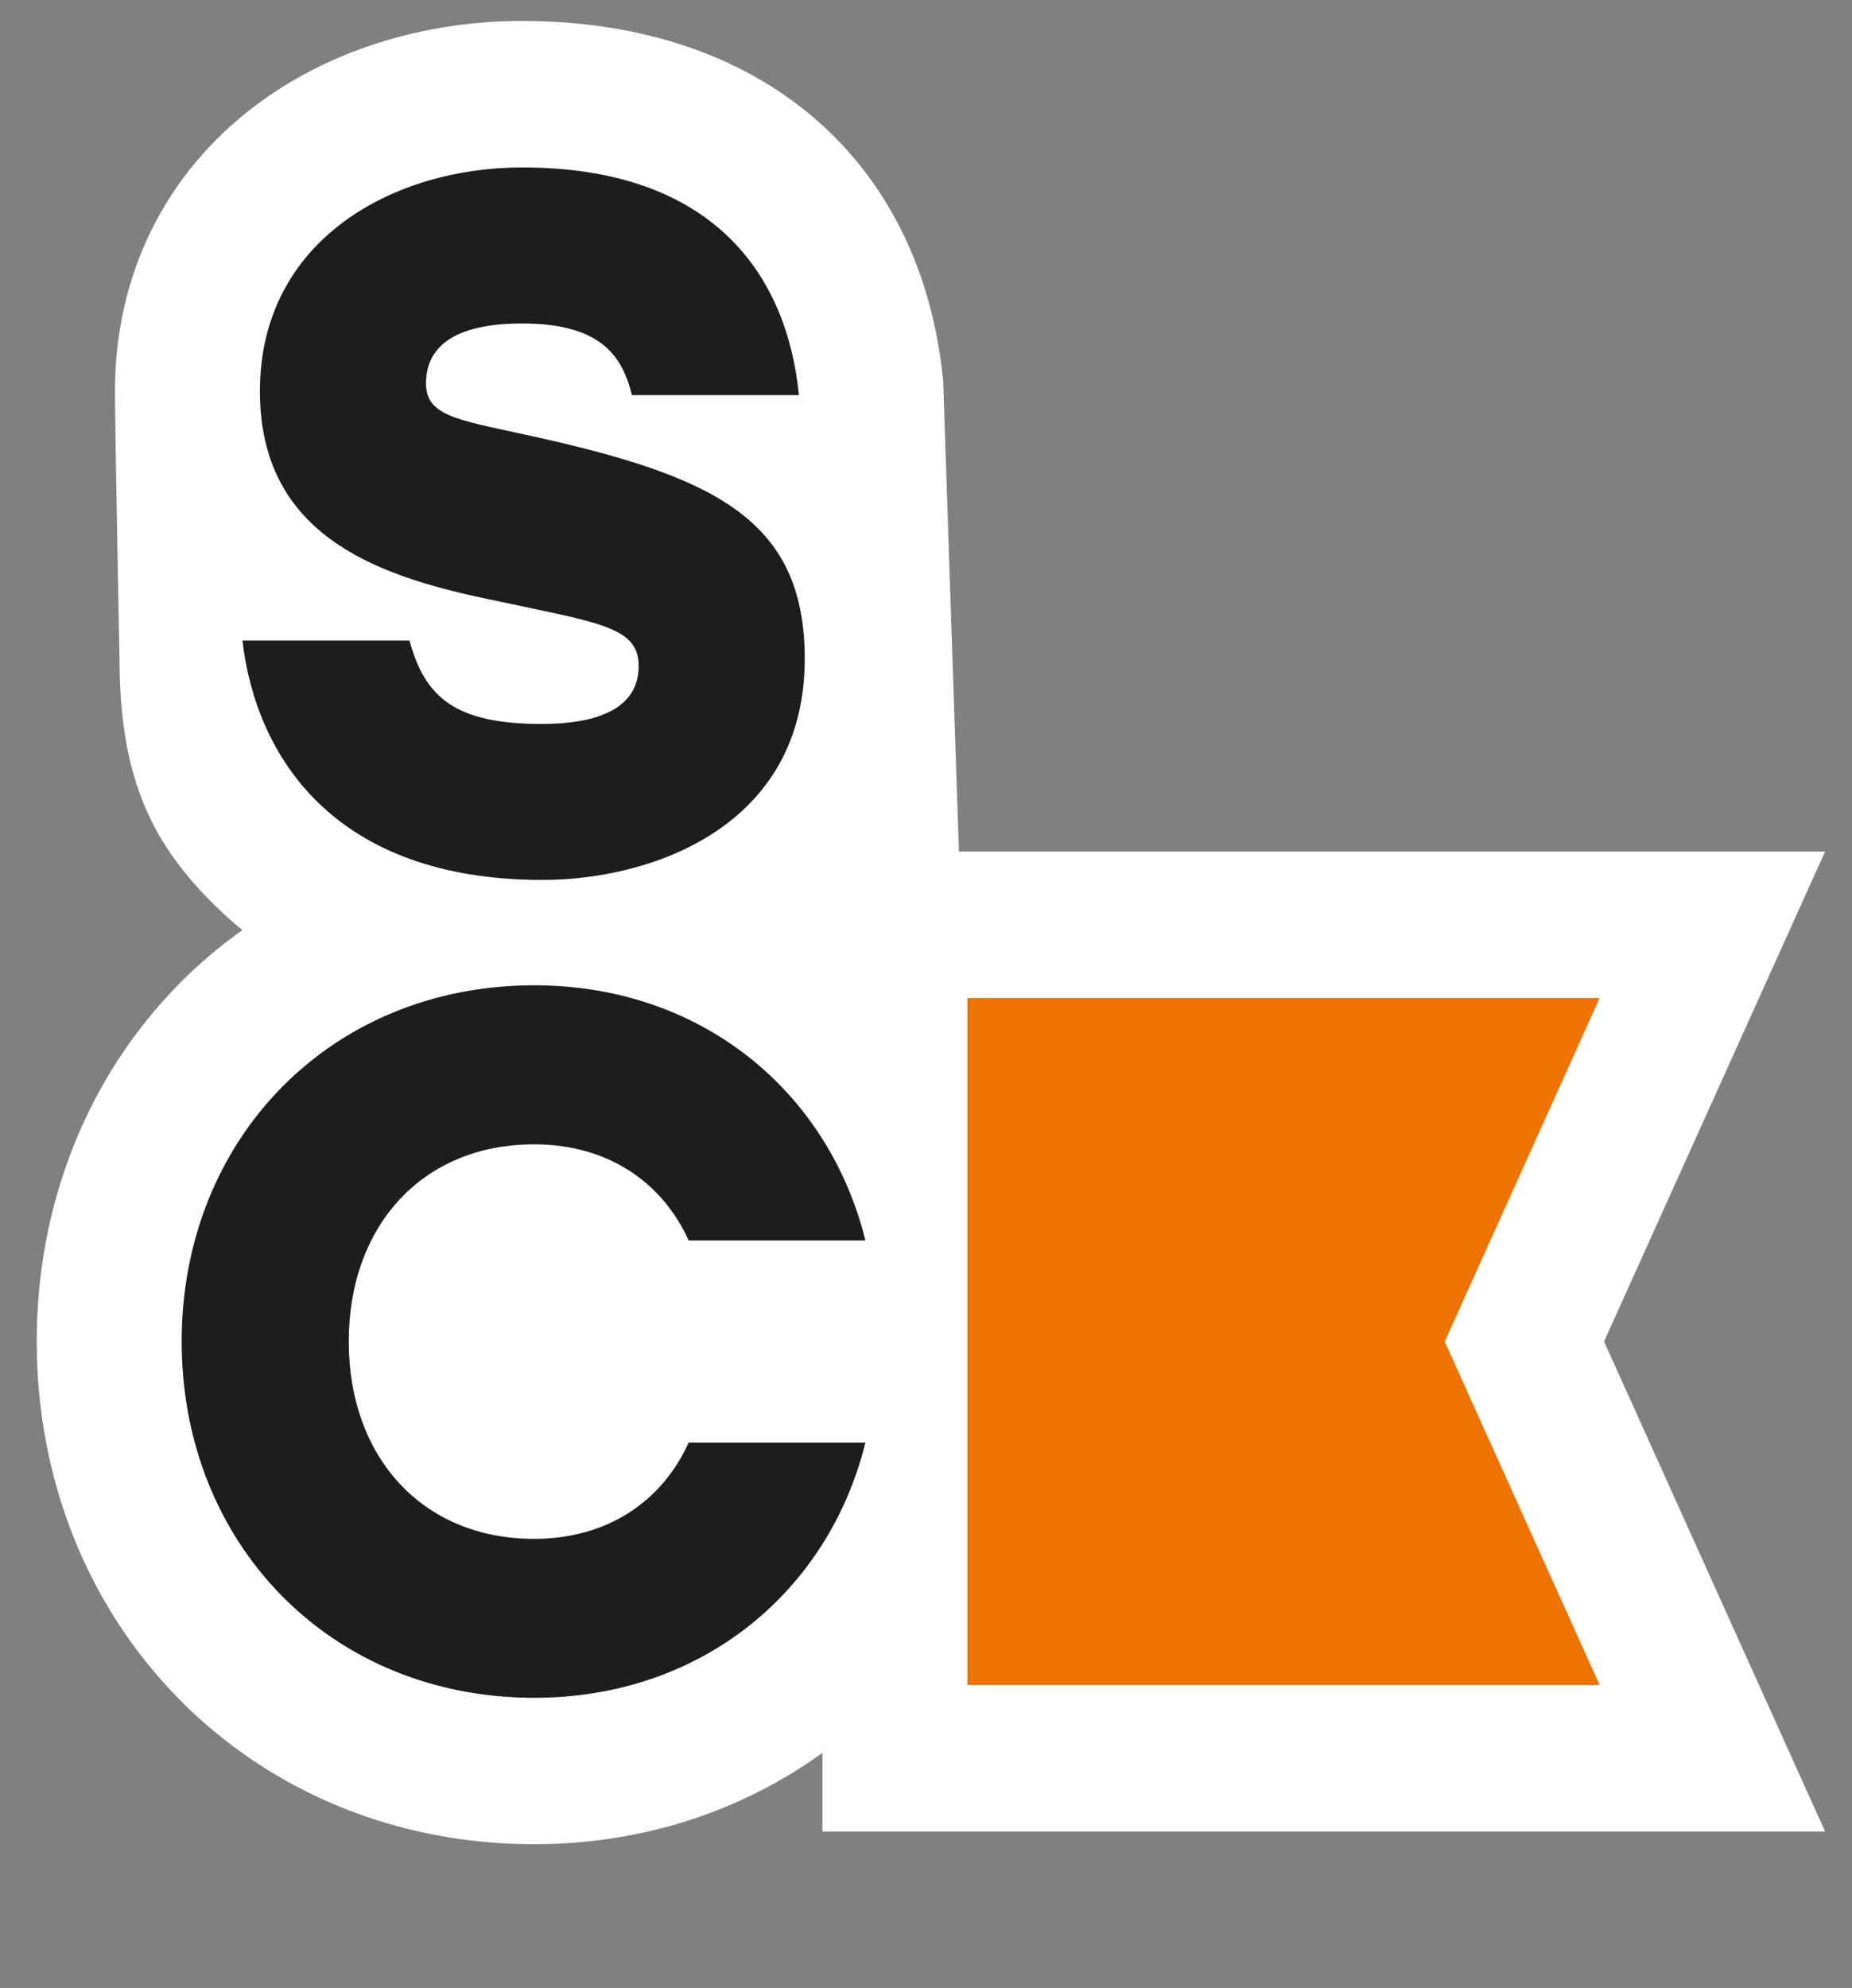
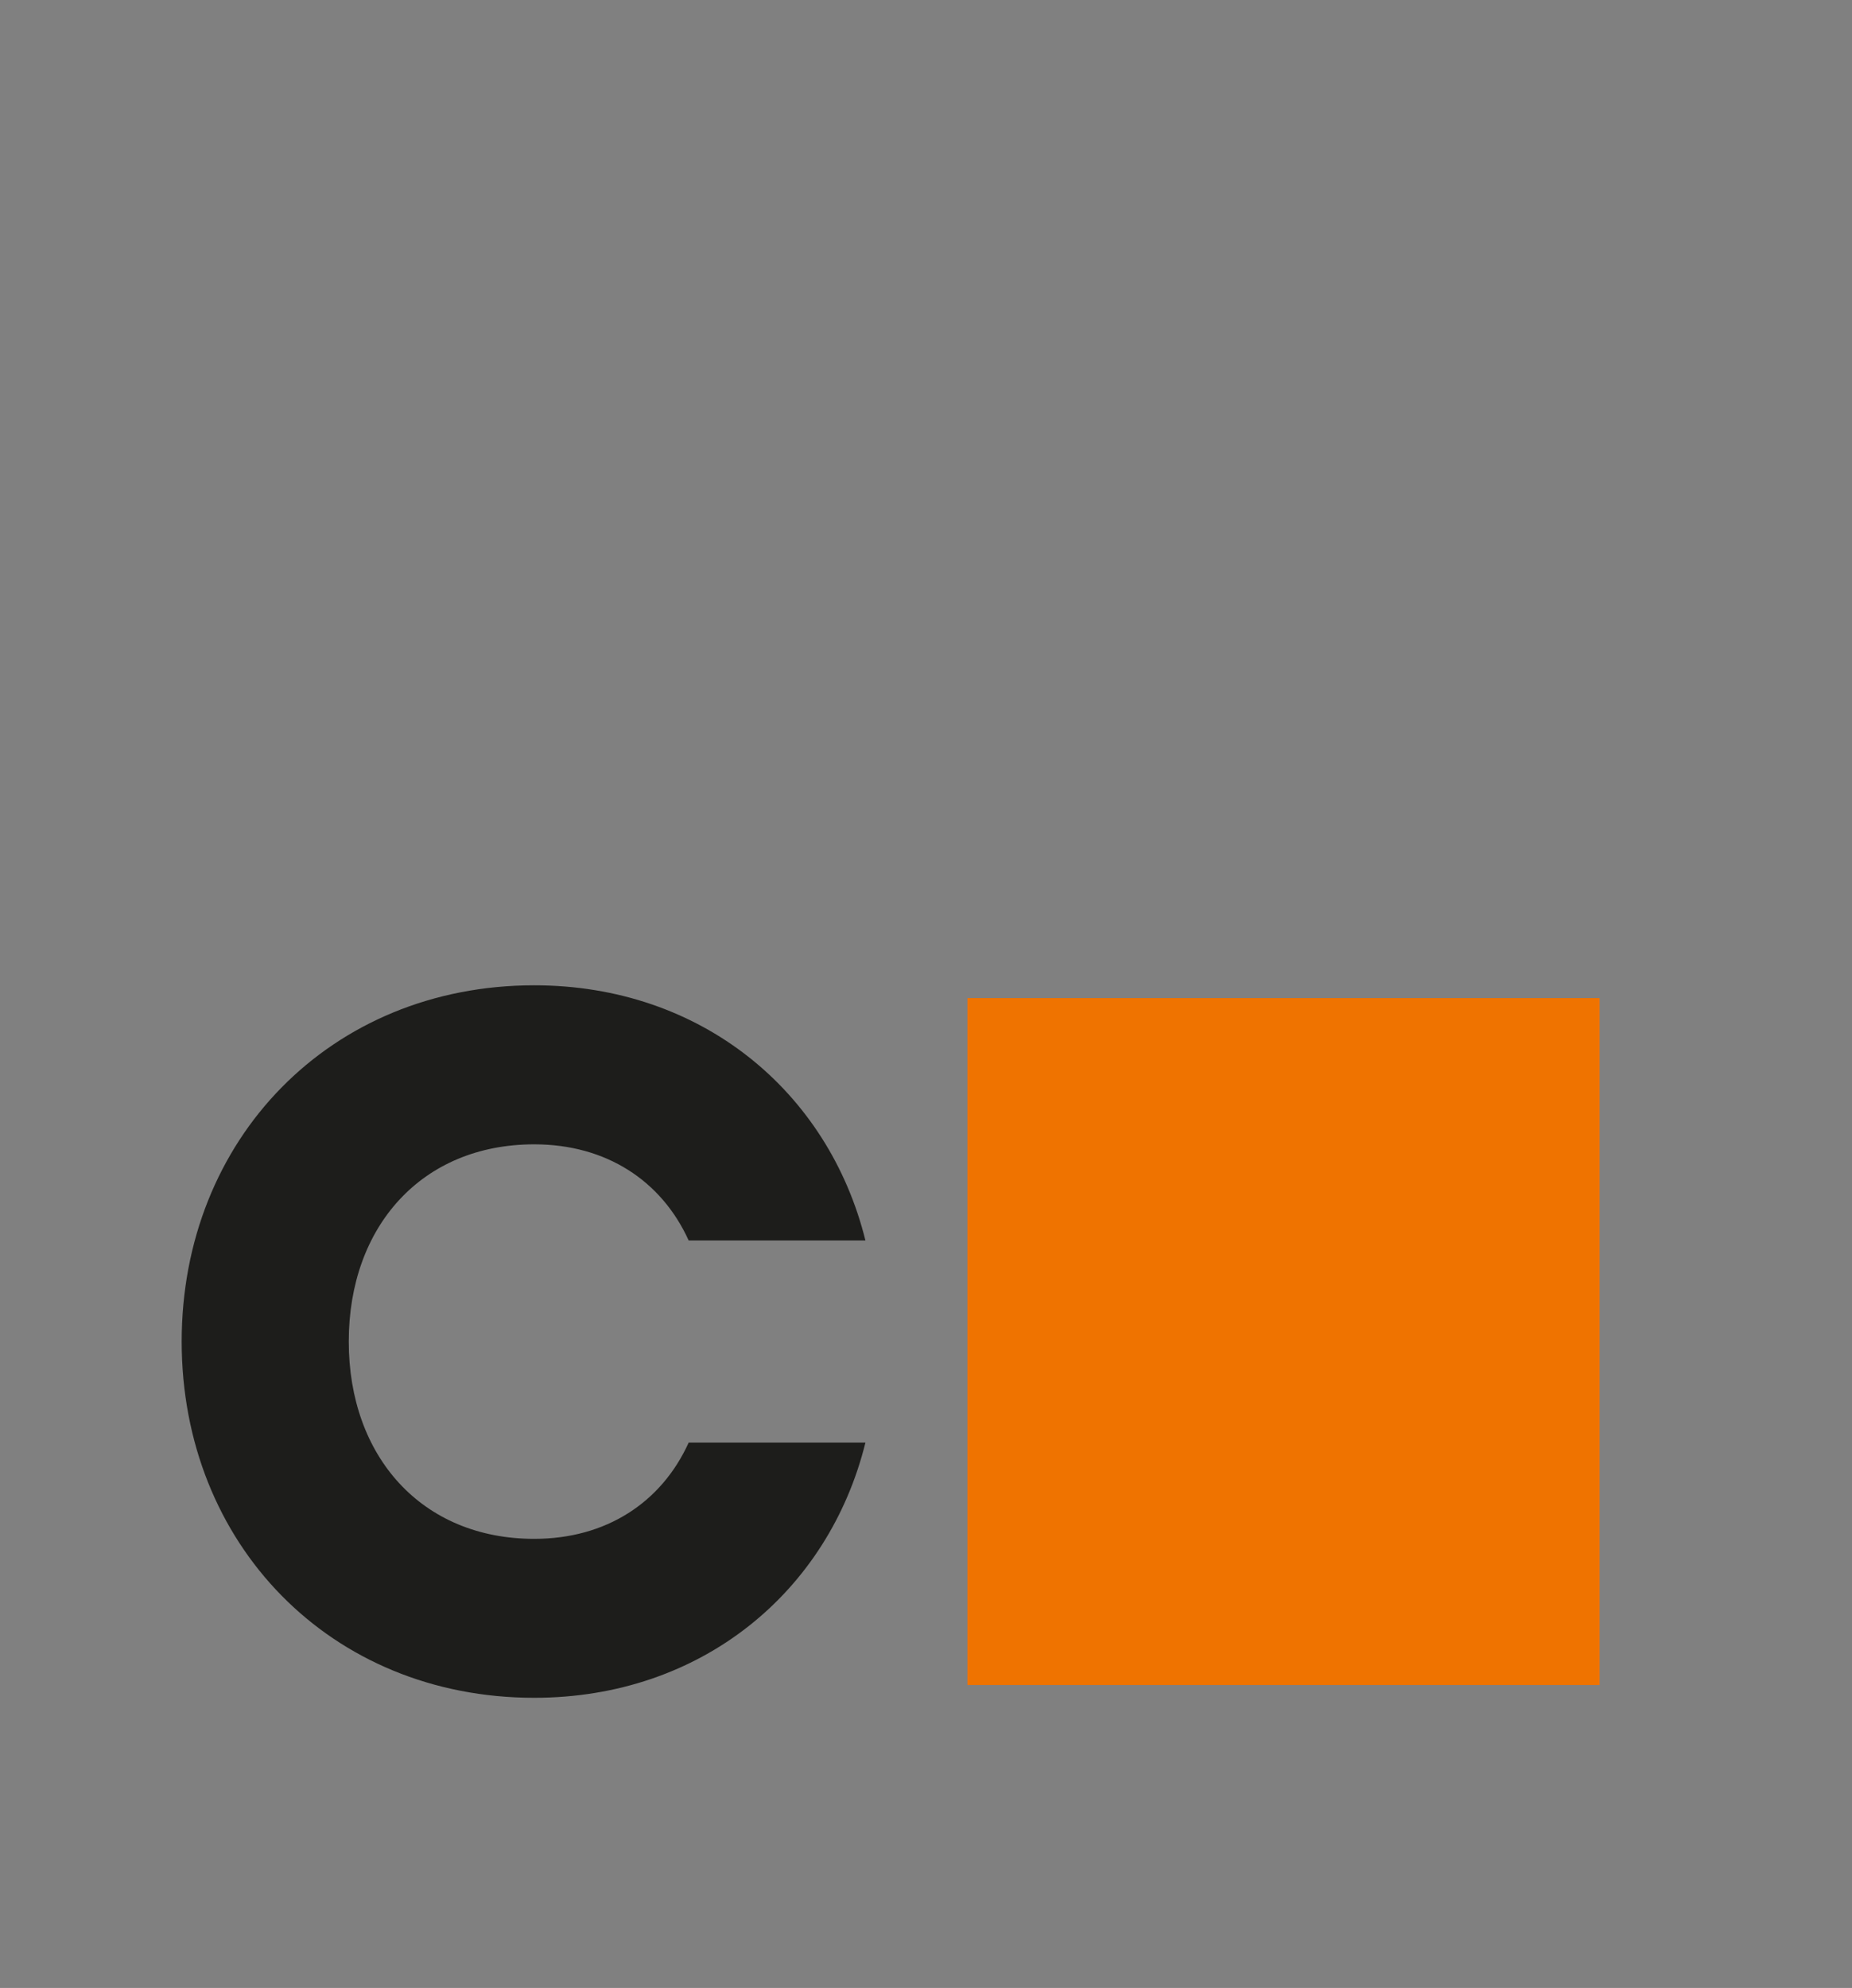
<svg xmlns="http://www.w3.org/2000/svg" width="41" height="44" viewBox="0 0 41 44" fill="none">
  <rect x="0" y="0" width="41" height="44" fill="#808080" stroke="none" />
-   <path d="M40.404 18.848H21.229L20.88 8.426C20.398 3.514 16.826 0.464 11.559 0.464C9.363 0.464 7.272 1.124 5.672 2.324C3.655 3.836 2.545 6.085 2.545 8.659C2.545 9.466 2.645 14.554 2.645 14.554C2.645 17.243 3.369 18.715 4.87 20.15C5.02 20.293 5.185 20.439 5.366 20.586C4.864 20.943 4.391 21.342 3.954 21.788C1.929 23.85 0.813 26.657 0.813 29.692C0.813 32.728 1.929 35.535 3.954 37.596C5.995 39.674 8.791 40.819 11.827 40.819C14.222 40.819 16.425 40.085 18.208 38.797V40.537H40.404L35.511 29.692L40.404 18.848Z" fill="white" />
-   <path d="M35.413 37.295H21.417V22.091H35.413L31.984 29.693L35.413 37.295Z" fill="#EF7300" />
-   <path d="M17.815 14.589C17.815 18.303 14.418 19.476 12.01 19.476C7.409 19.476 5.668 16.761 5.367 14.177H9.065C9.408 15.436 10.075 16.023 11.989 16.023C13.472 16.023 14.139 15.545 14.139 14.741C14.139 13.851 13.236 13.785 10.72 13.242C8.269 12.721 5.754 11.808 5.754 8.659C5.754 5.314 8.699 3.706 11.559 3.706C15.816 3.706 17.428 6.117 17.687 8.746H13.989C13.774 7.856 13.279 7.16 11.559 7.16C9.839 7.16 9.431 7.834 9.431 8.485C9.431 9.202 10.119 9.289 11.602 9.615C15.816 10.527 17.816 11.483 17.816 14.589H17.815Z" fill="#1D1D1B" />
+   <path d="M35.413 37.295H21.417V22.091H35.413L35.413 37.295Z" fill="#EF7300" />
  <path d="M4.022 29.693C4.022 25.218 7.312 21.808 11.827 21.808C15.525 21.808 18.341 24.155 19.159 27.456H15.246C14.644 26.131 13.418 25.328 11.827 25.328C9.333 25.328 7.721 27.152 7.721 29.693C7.721 32.234 9.333 34.06 11.827 34.06C13.418 34.06 14.644 33.256 15.246 31.93H19.159C18.342 35.232 15.525 37.578 11.827 37.578C7.312 37.578 4.022 34.167 4.022 29.693Z" fill="#1D1D1B" />
</svg>